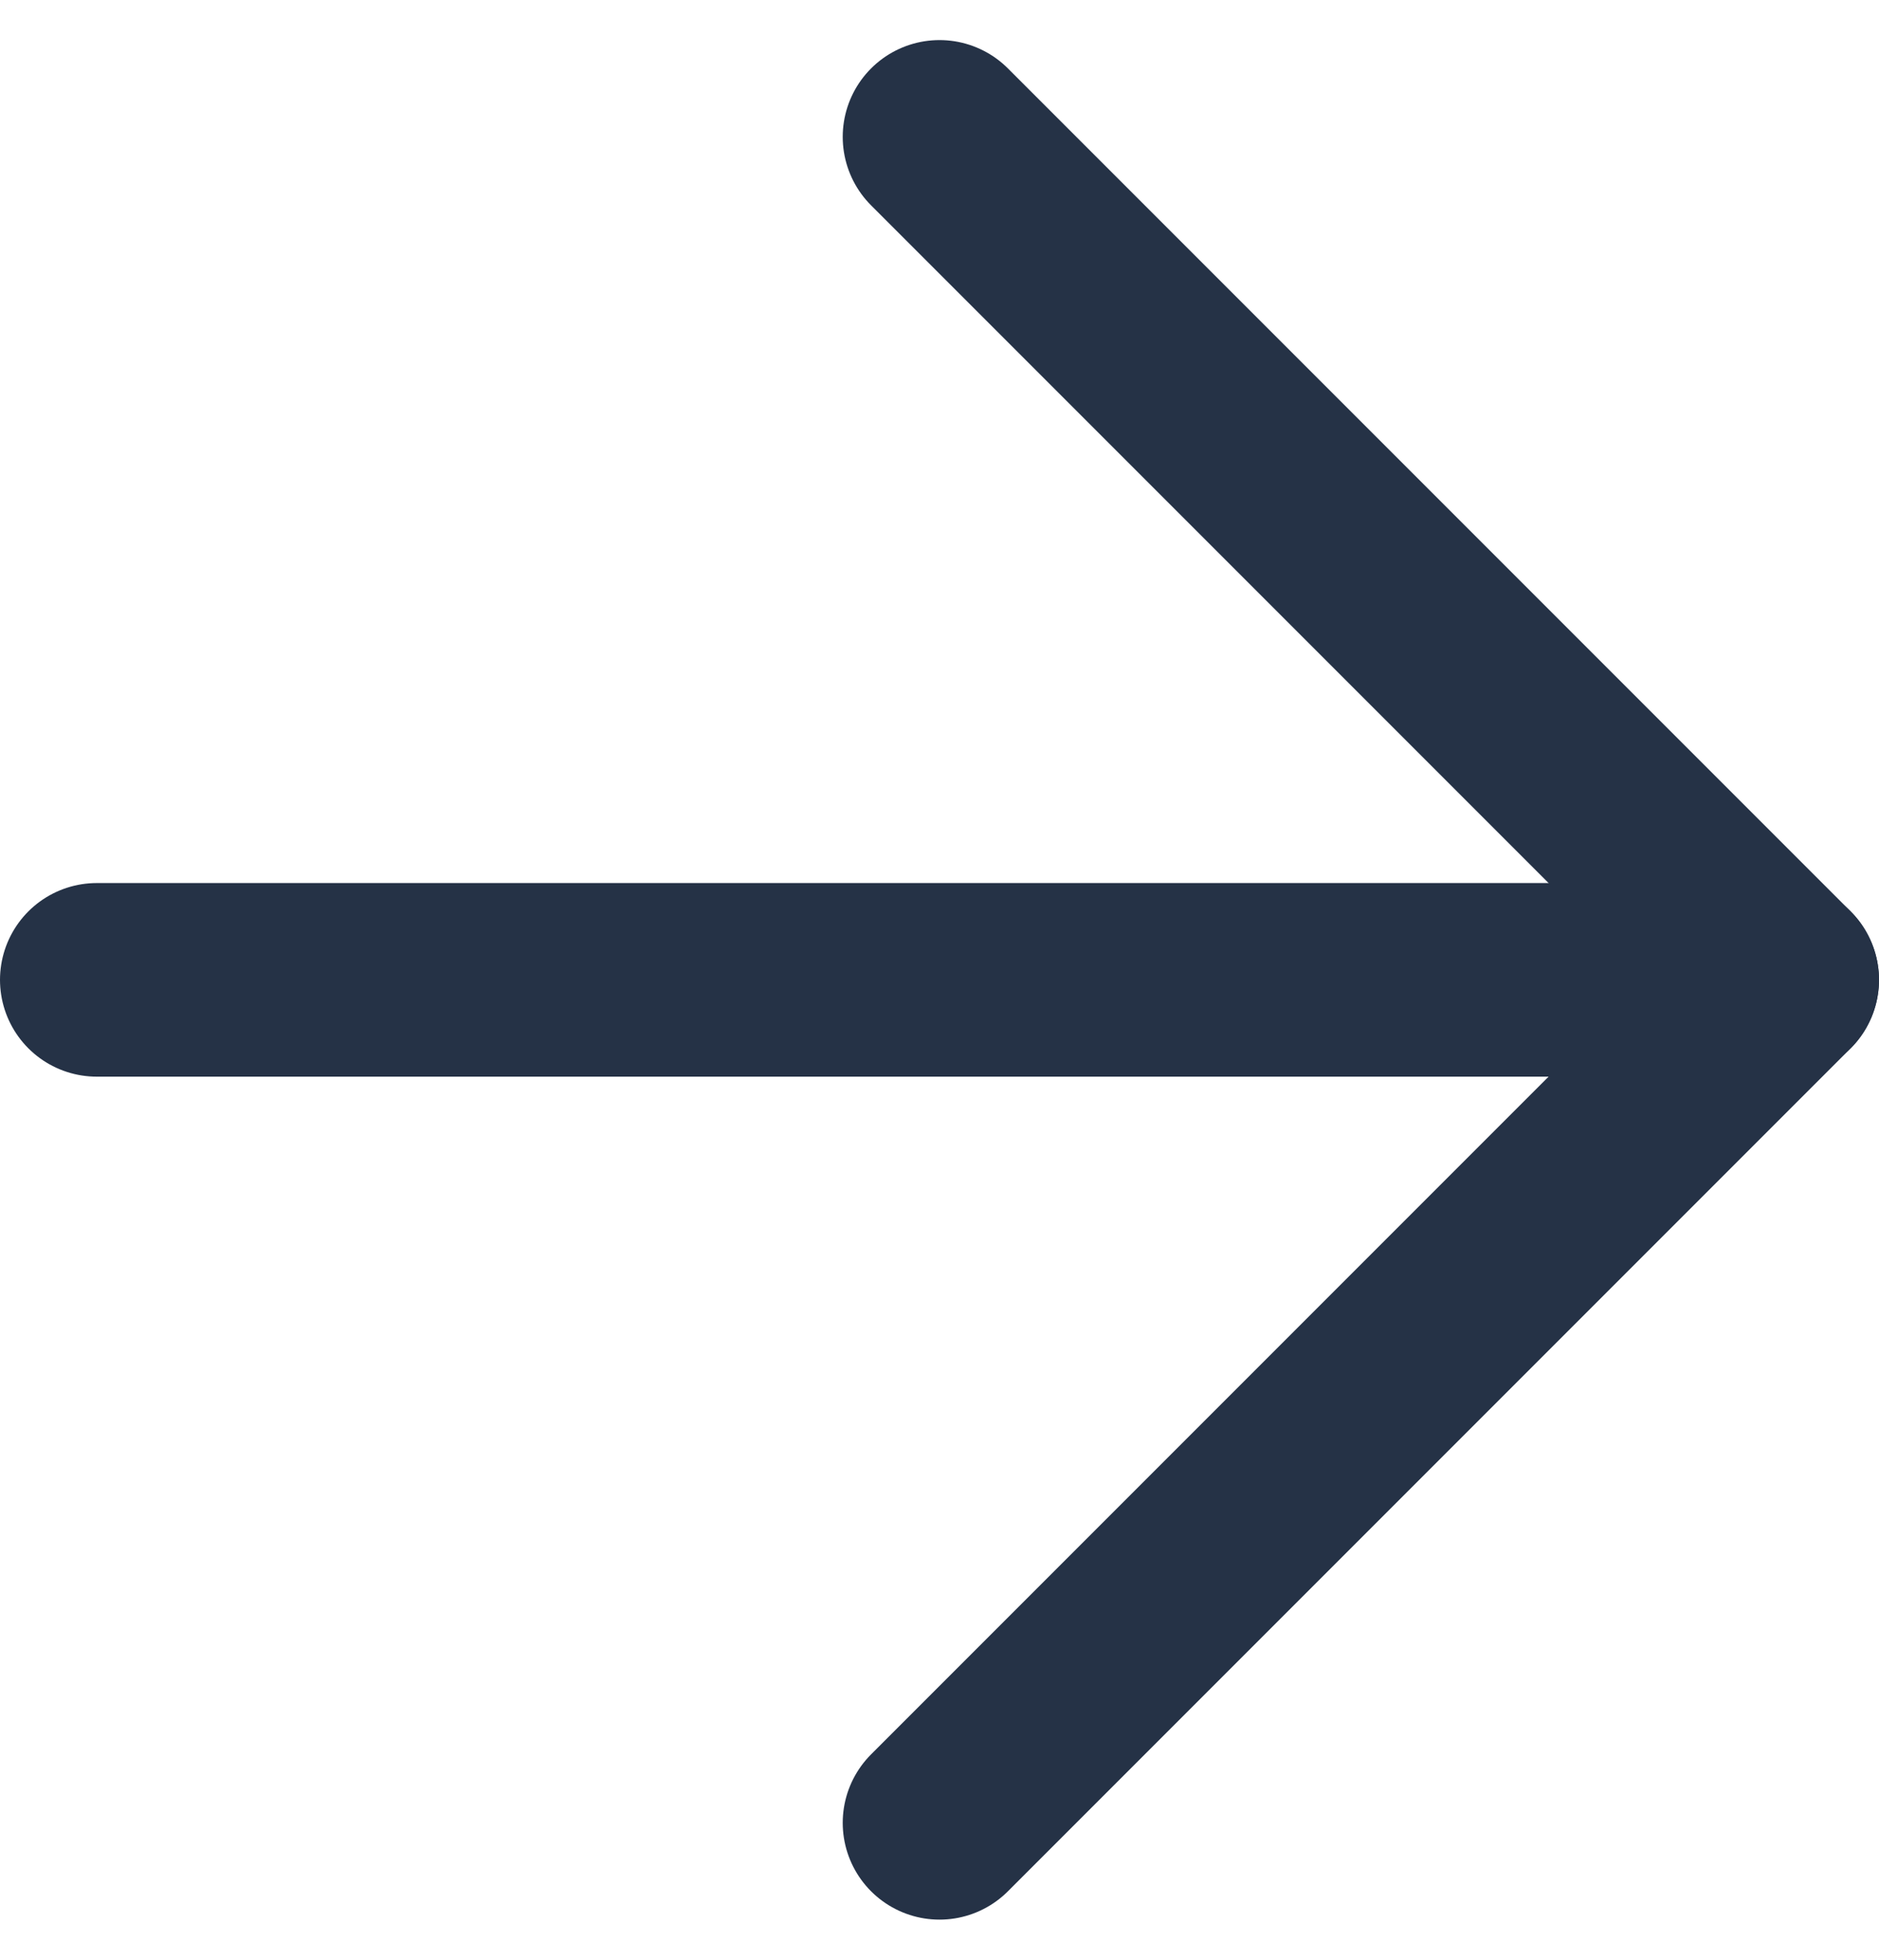
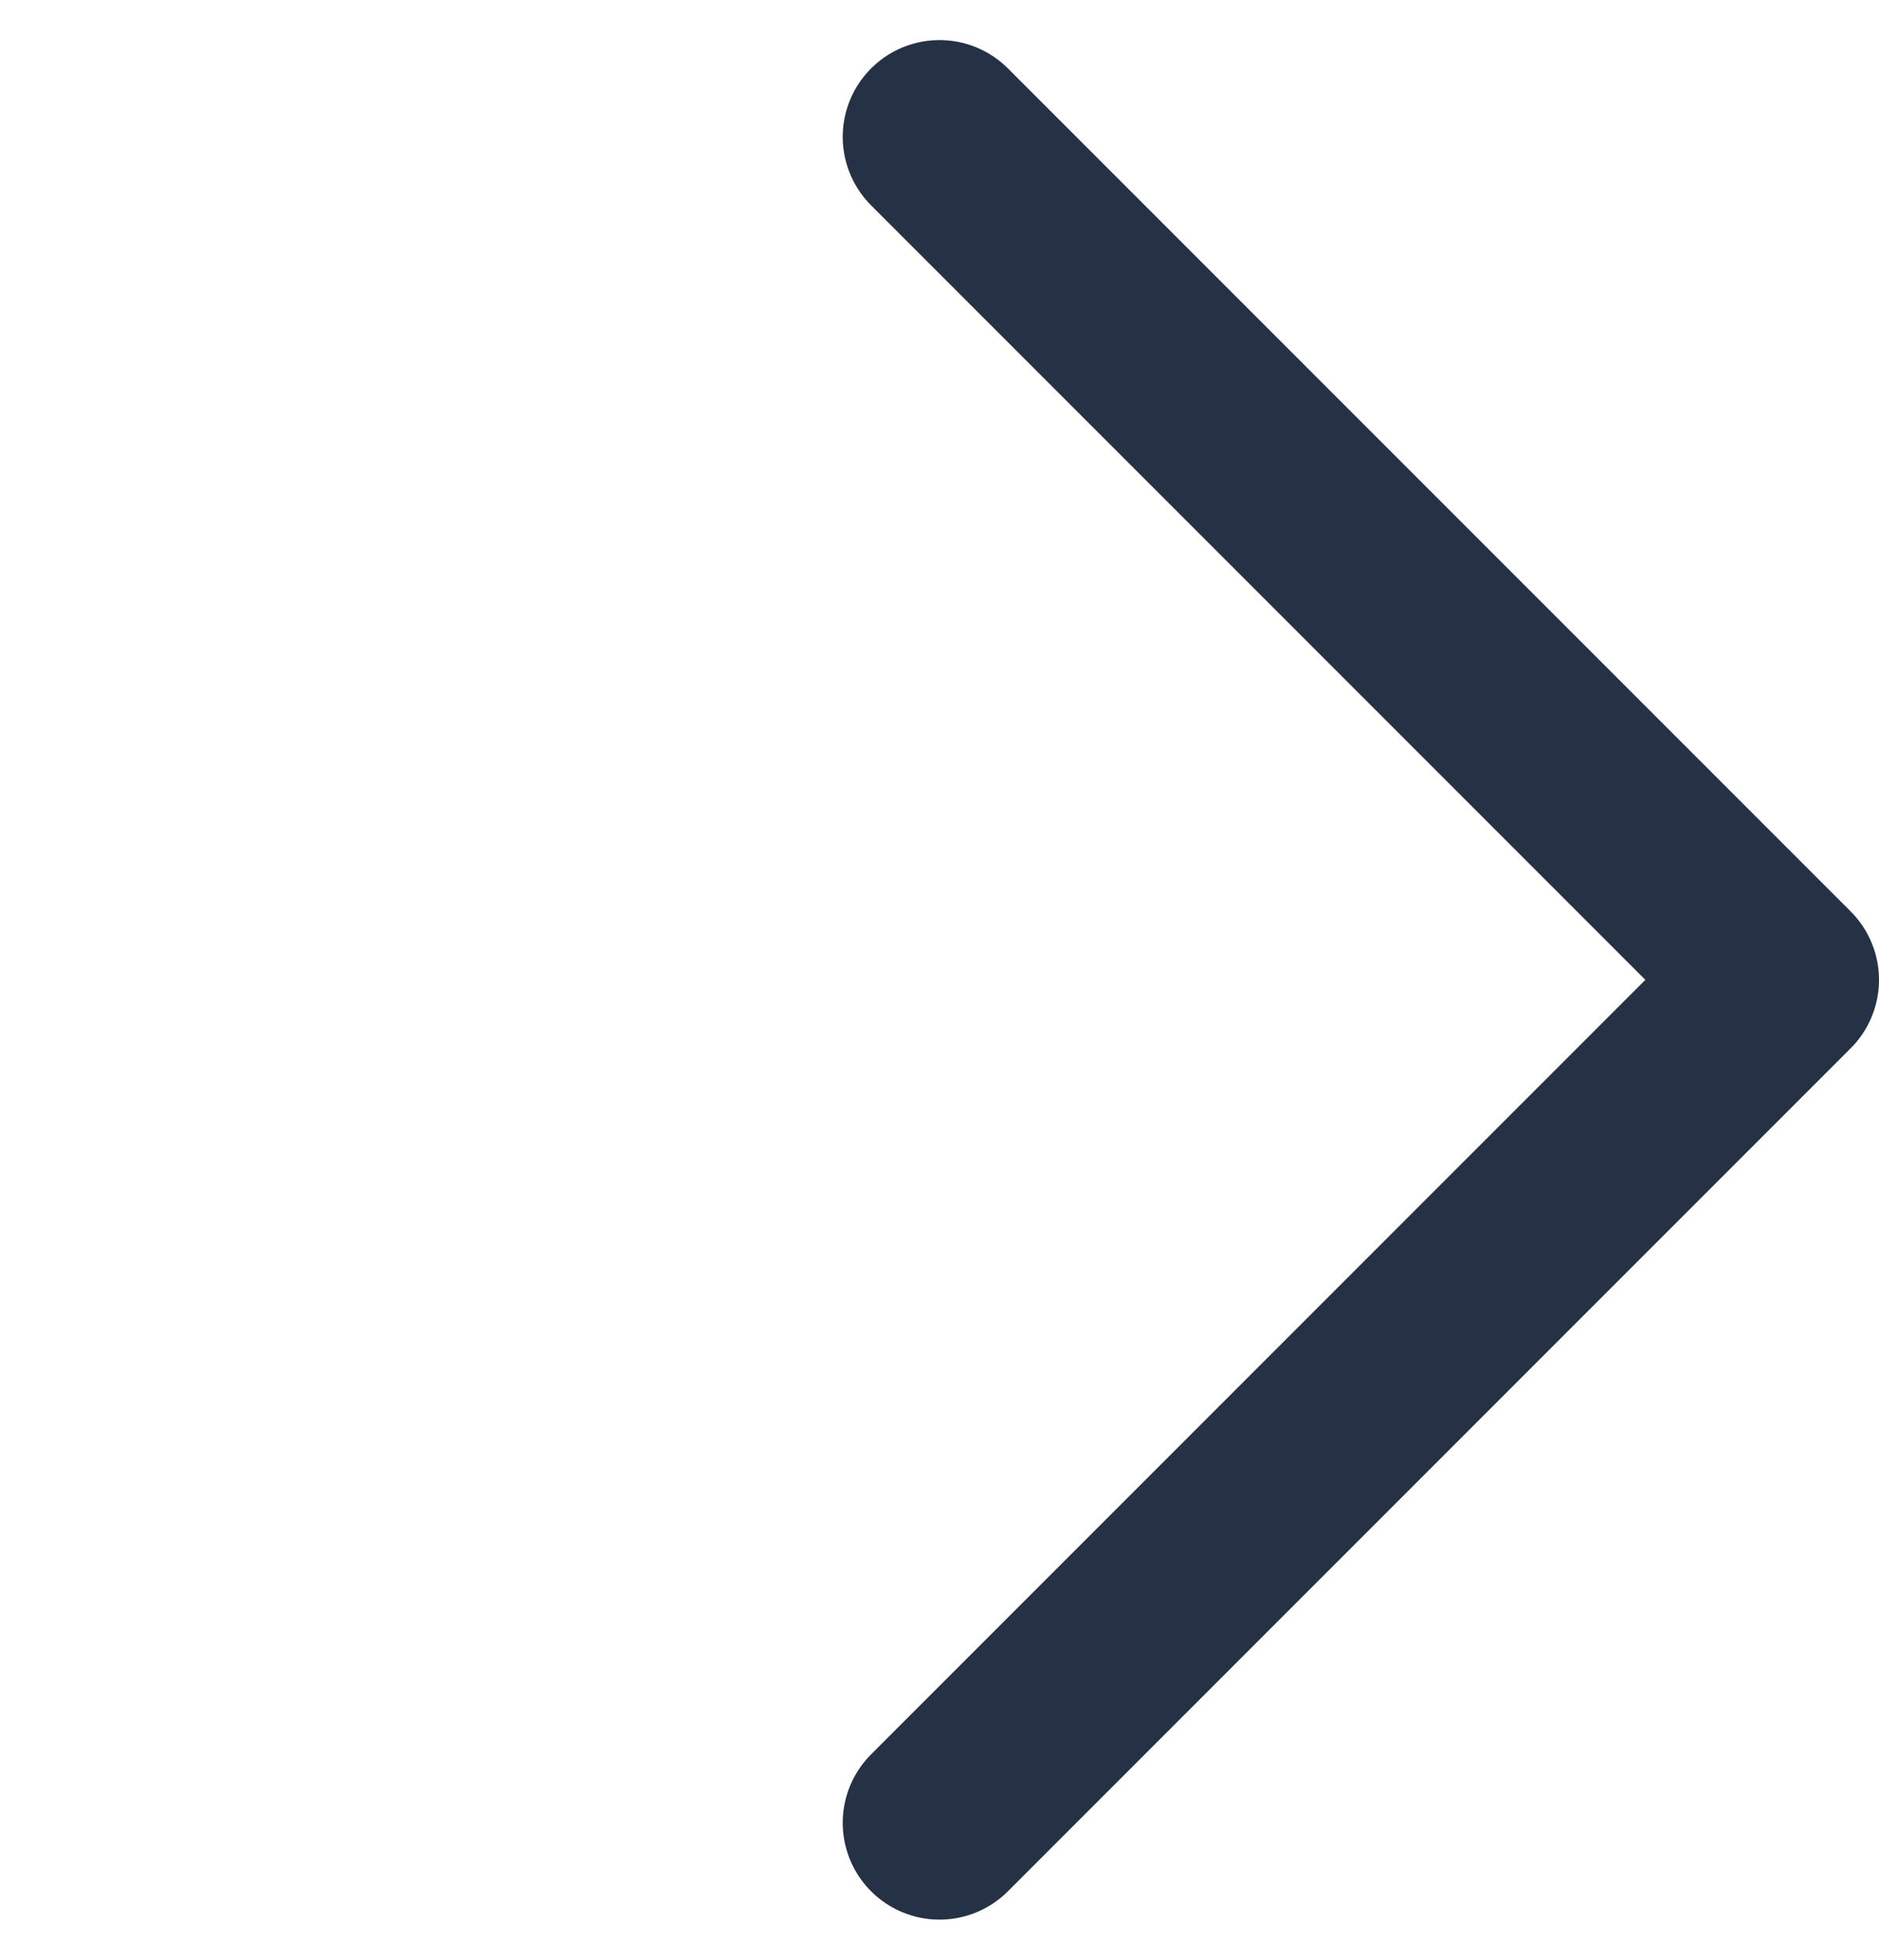
<svg xmlns="http://www.w3.org/2000/svg" width="19.416" height="20.245" viewBox="0 0 19.416 20.245">
  <g id="Icon_feather-arrow-right" data-name="Icon feather-arrow-right" transform="translate(1 1.414)">
-     <path id="Path_3275" data-name="Path 3275" d="M7.5,18H24.916" transform="translate(-7.5 -9.292)" fill="none" stroke="#253246" stroke-linecap="round" stroke-linejoin="round" stroke-width="2" />
    <path id="Path_3276" data-name="Path 3276" d="M18,7.5l8.708,8.708L18,24.916" transform="translate(-9.292 -7.5)" fill="none" stroke="#253246" stroke-linecap="round" stroke-linejoin="round" stroke-width="2" />
  </g>
</svg>